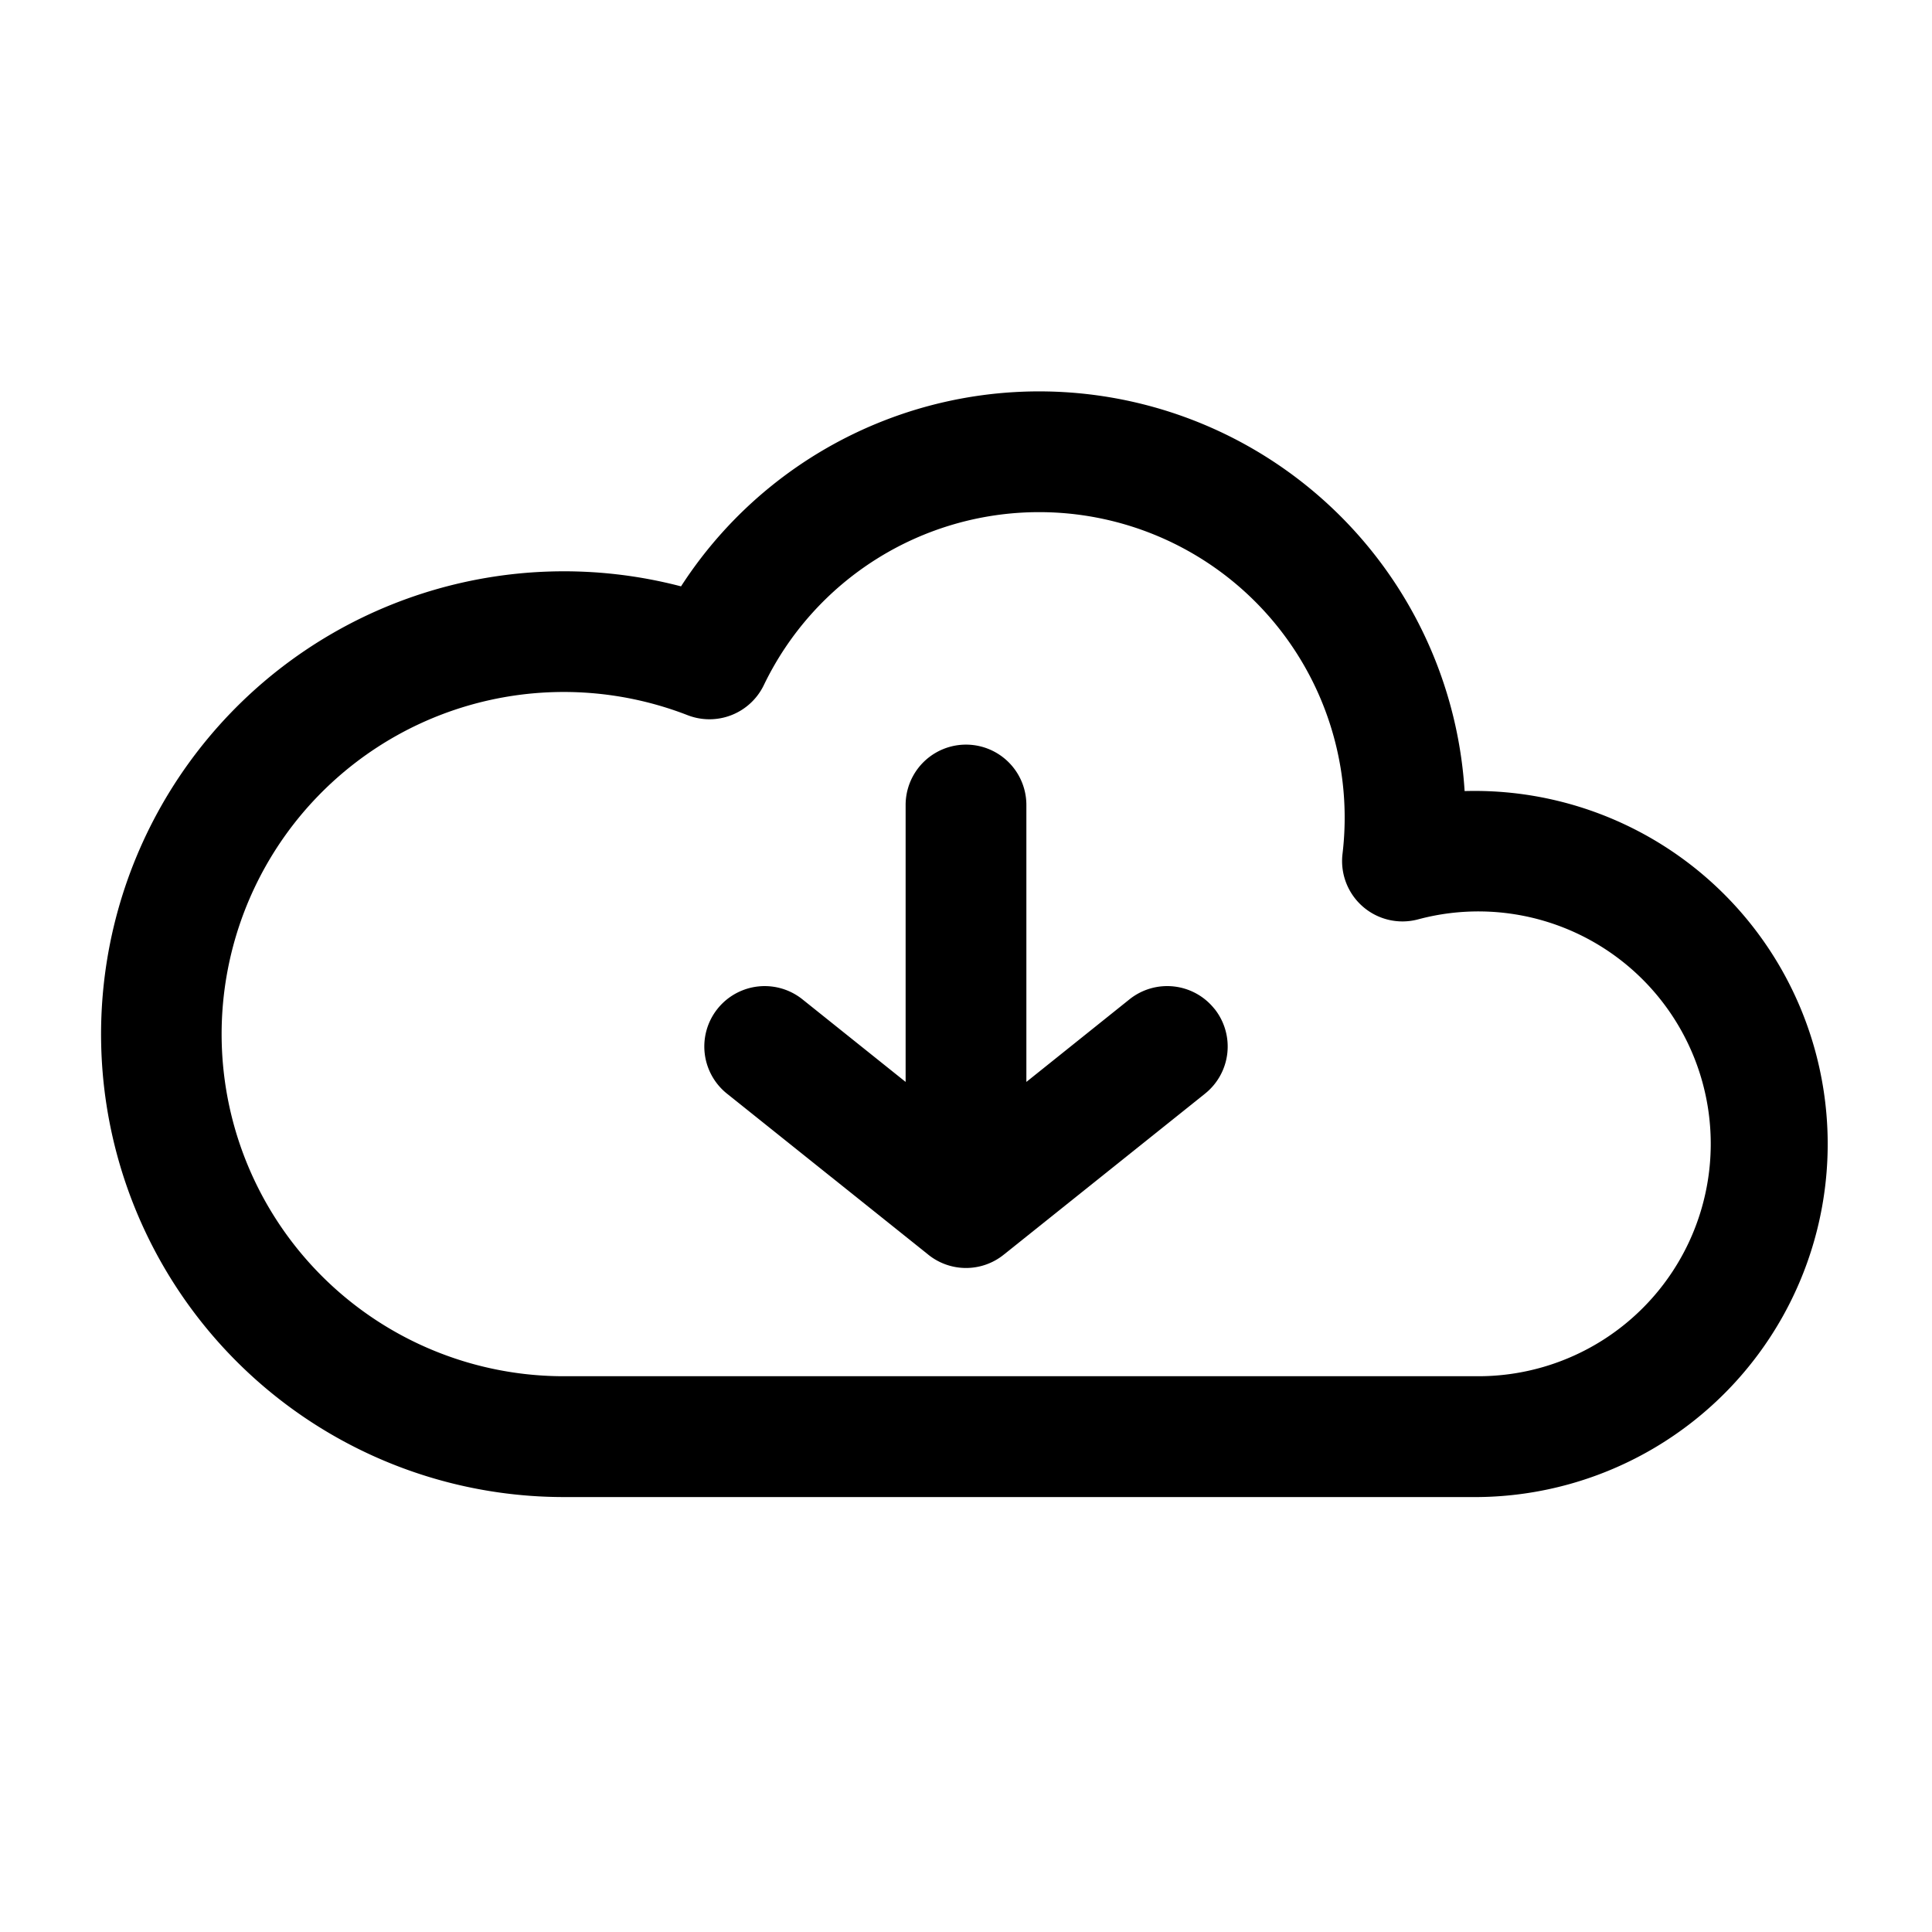
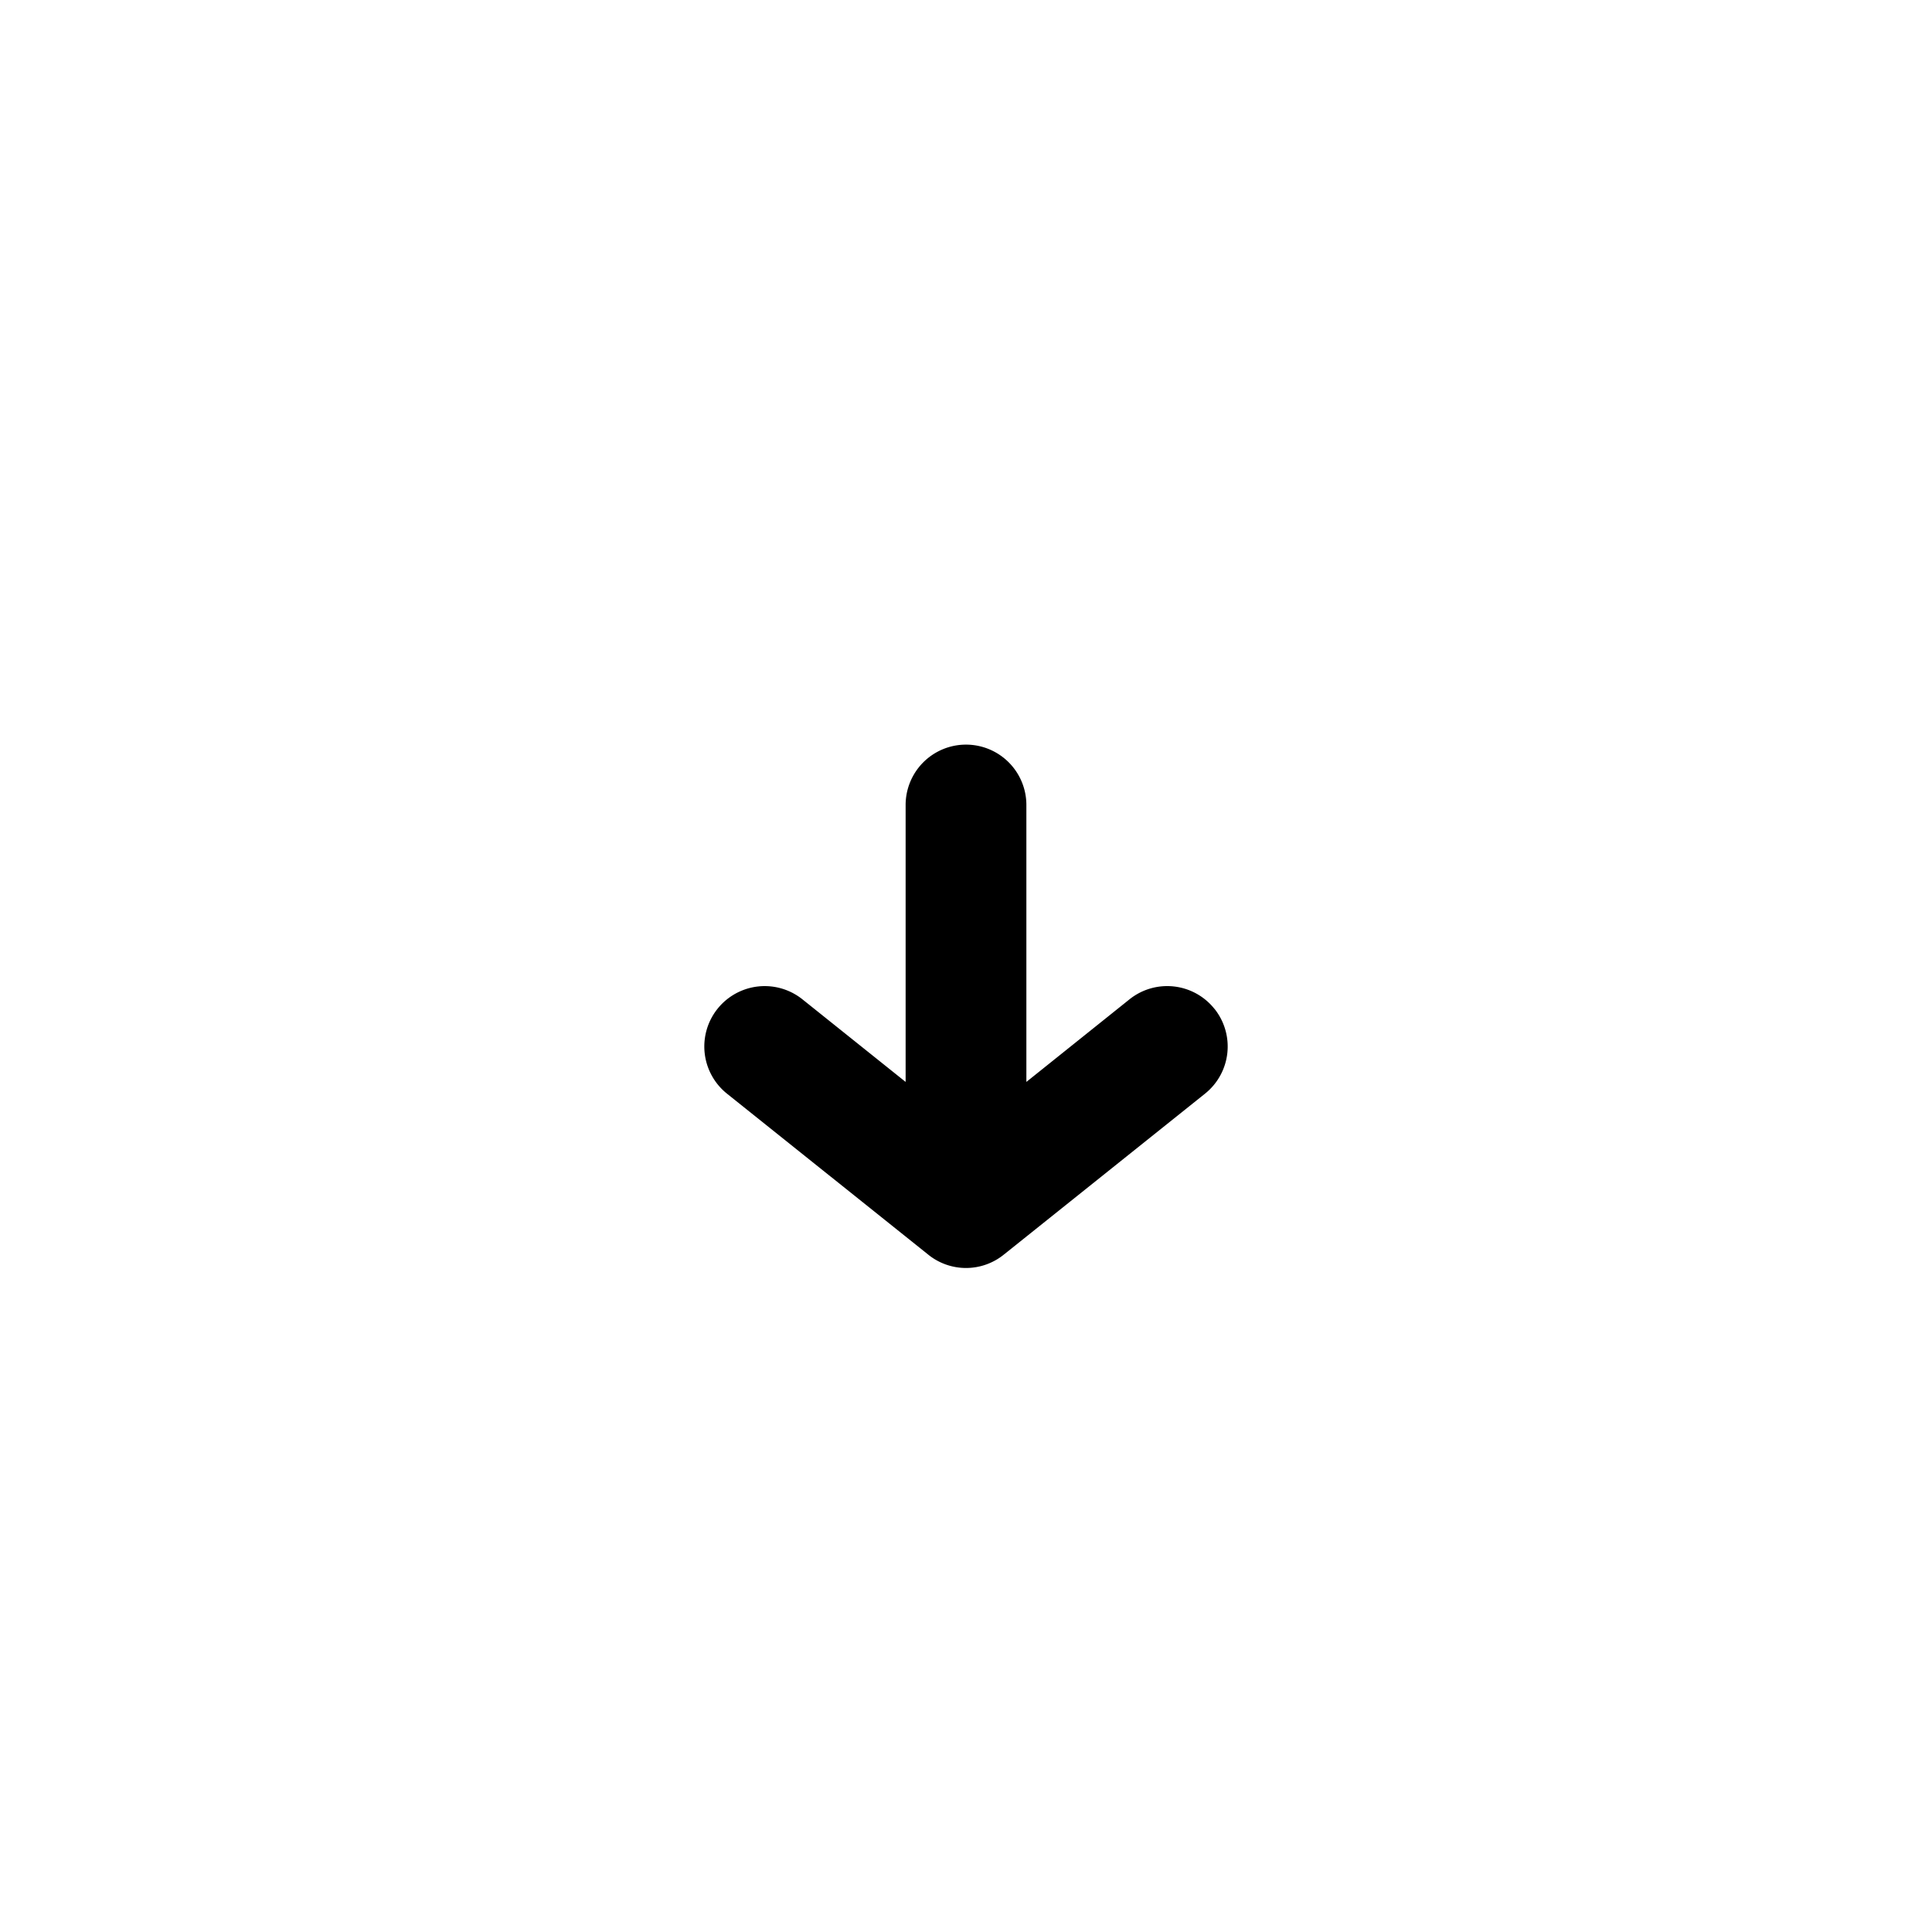
<svg xmlns="http://www.w3.org/2000/svg" width="800" height="800" viewBox="0 0 24 24">
  <path fill="currentColor" d="M15.086 12.532a.75.75 0 0 0-1.055-.118L12.75 13.44V10a.75.75 0 1 0-1.5 0v3.44l-1.282-1.026a.75.75 0 0 0-.937 1.172l2.498 1.998a.747.747 0 0 0 .946-.003l2.494-1.995a.75.75 0 0 0 .117-1.055" />
-   <path fill="currentColor" fill-rule="evenodd" d="M8.46 7.284a5.296 5.296 0 0 1 9.734 2.543a4.386 4.386 0 1 1 .17 8.77H7A5.75 5.75 0 1 1 8.46 7.284m4.45-.922a3.796 3.796 0 0 0-3.422 2.15a.75.75 0 0 1-.947.372A4.25 4.25 0 1 0 7 17.096h11.362a2.887 2.887 0 1 0-.747-5.675a.75.75 0 0 1-.938-.812a3.795 3.795 0 0 0-3.769-4.247" clip-rule="evenodd" />
</svg>